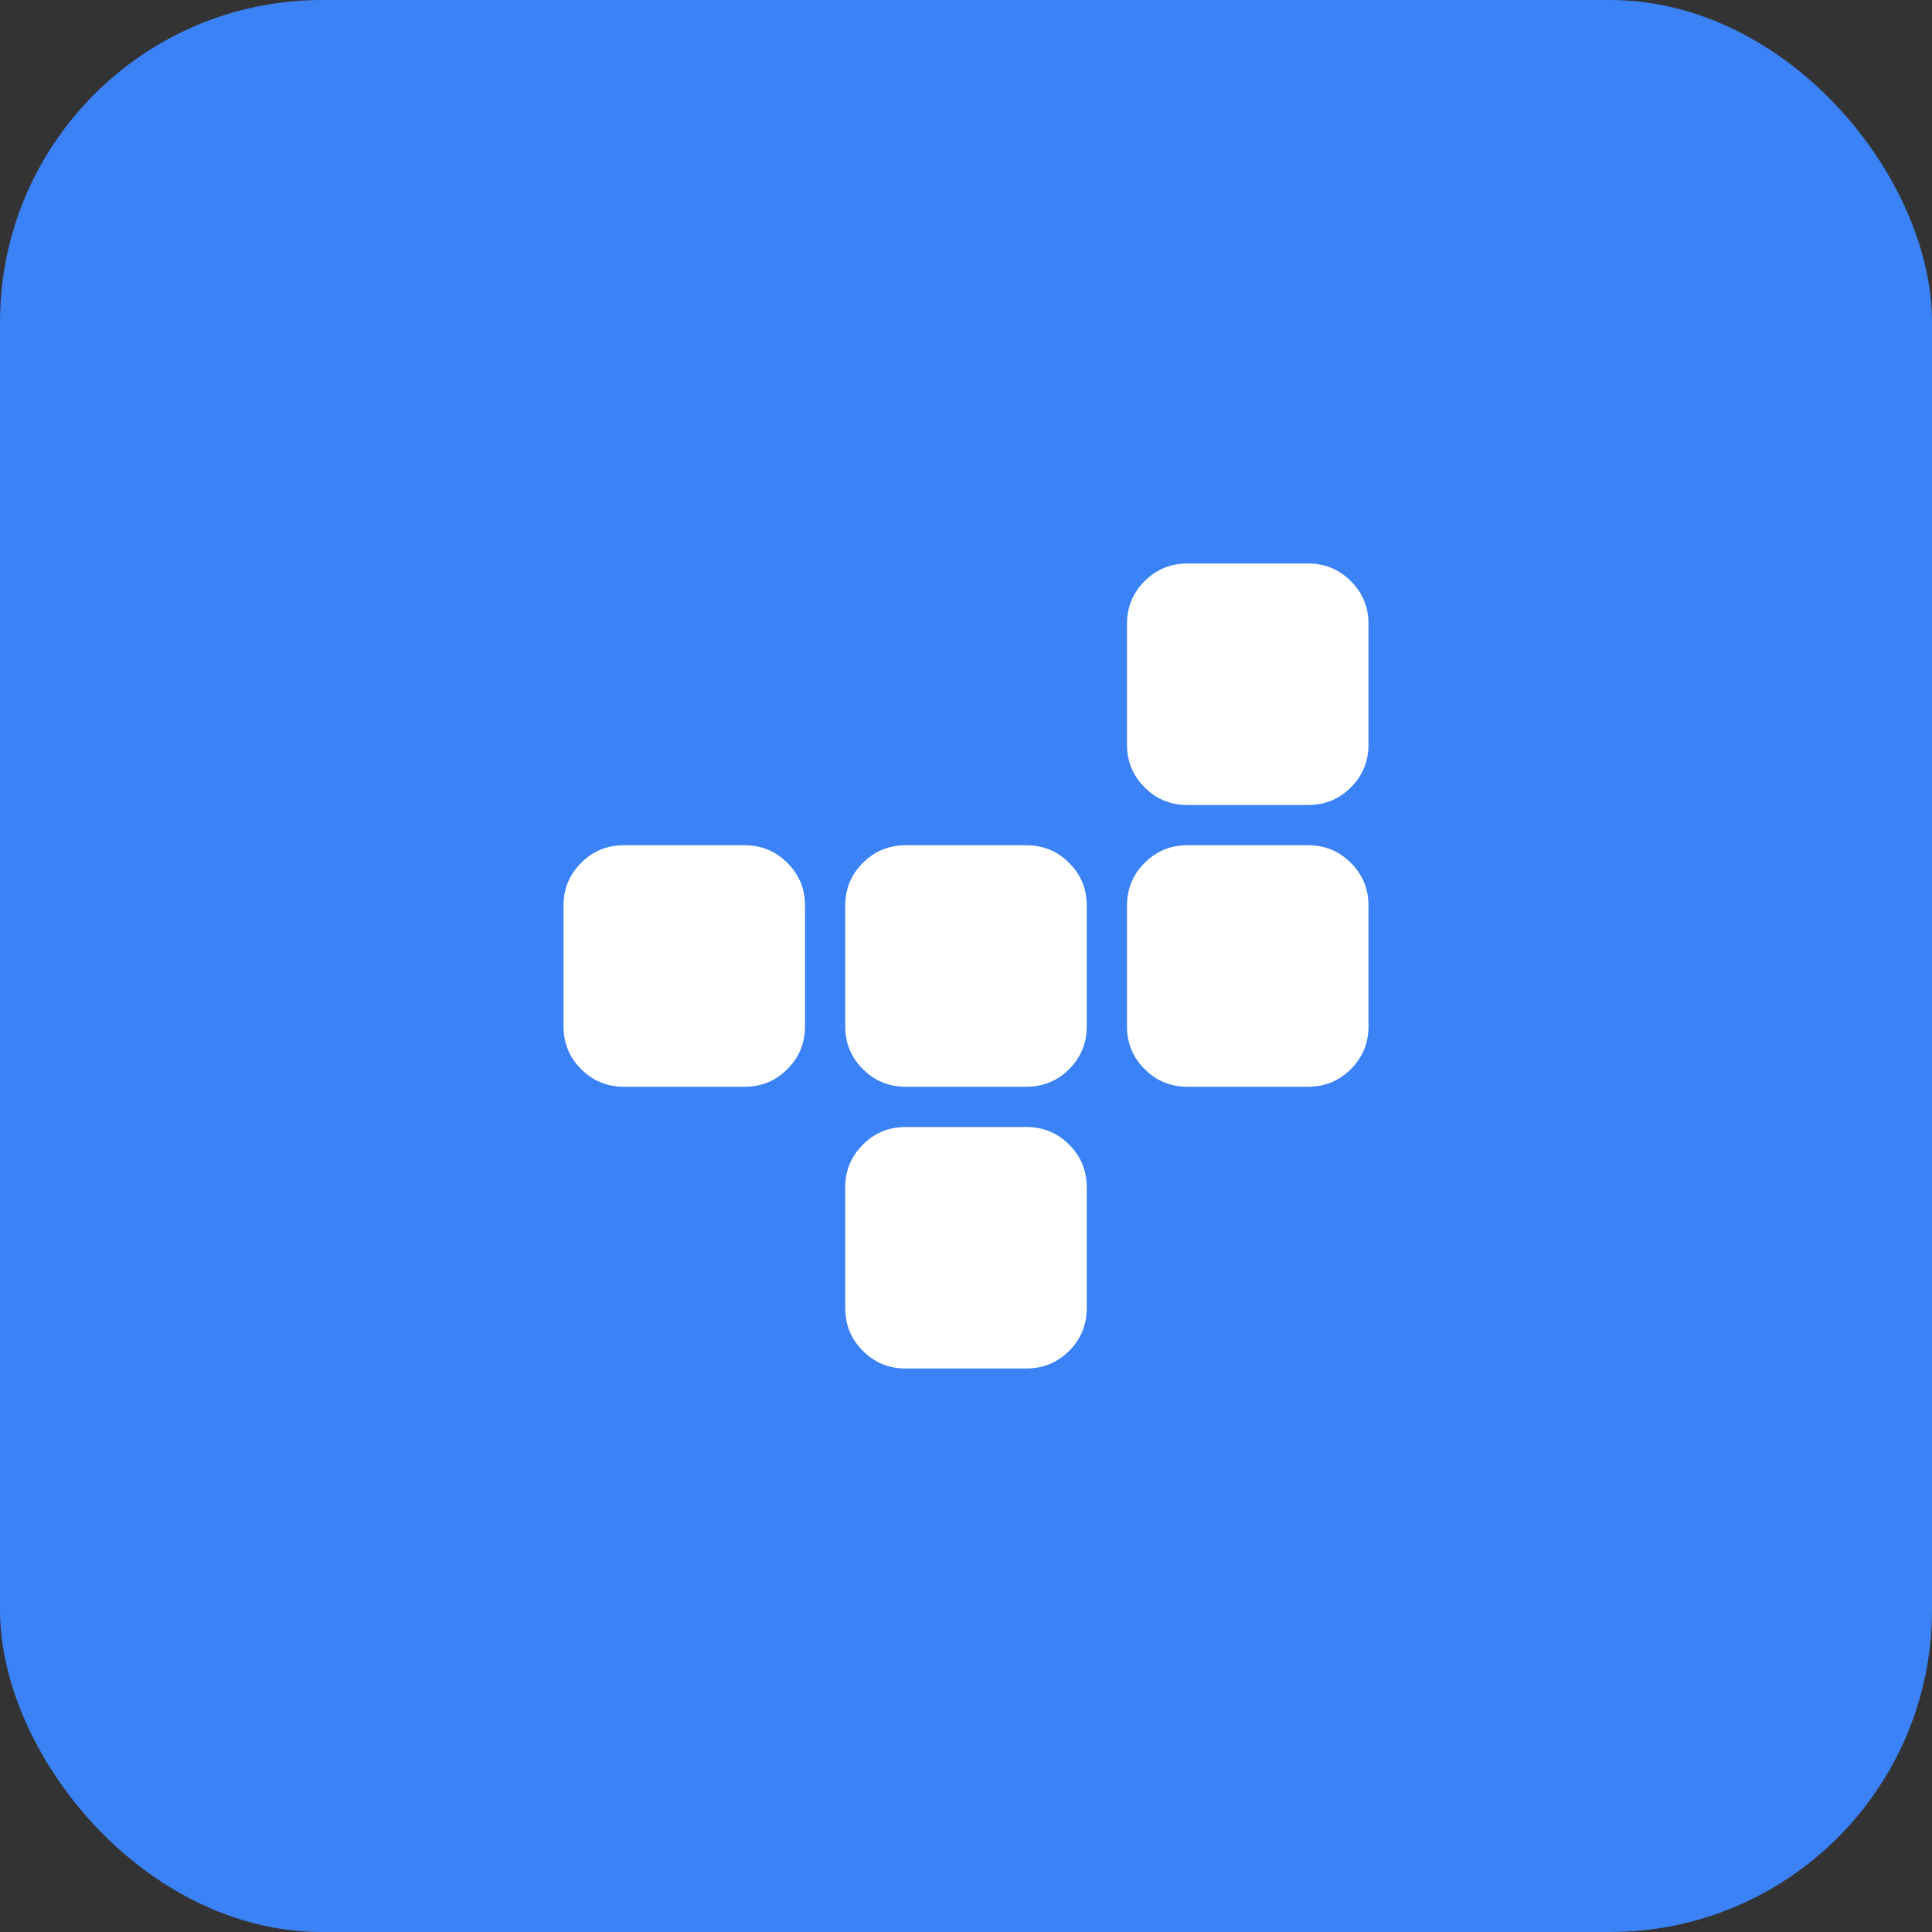
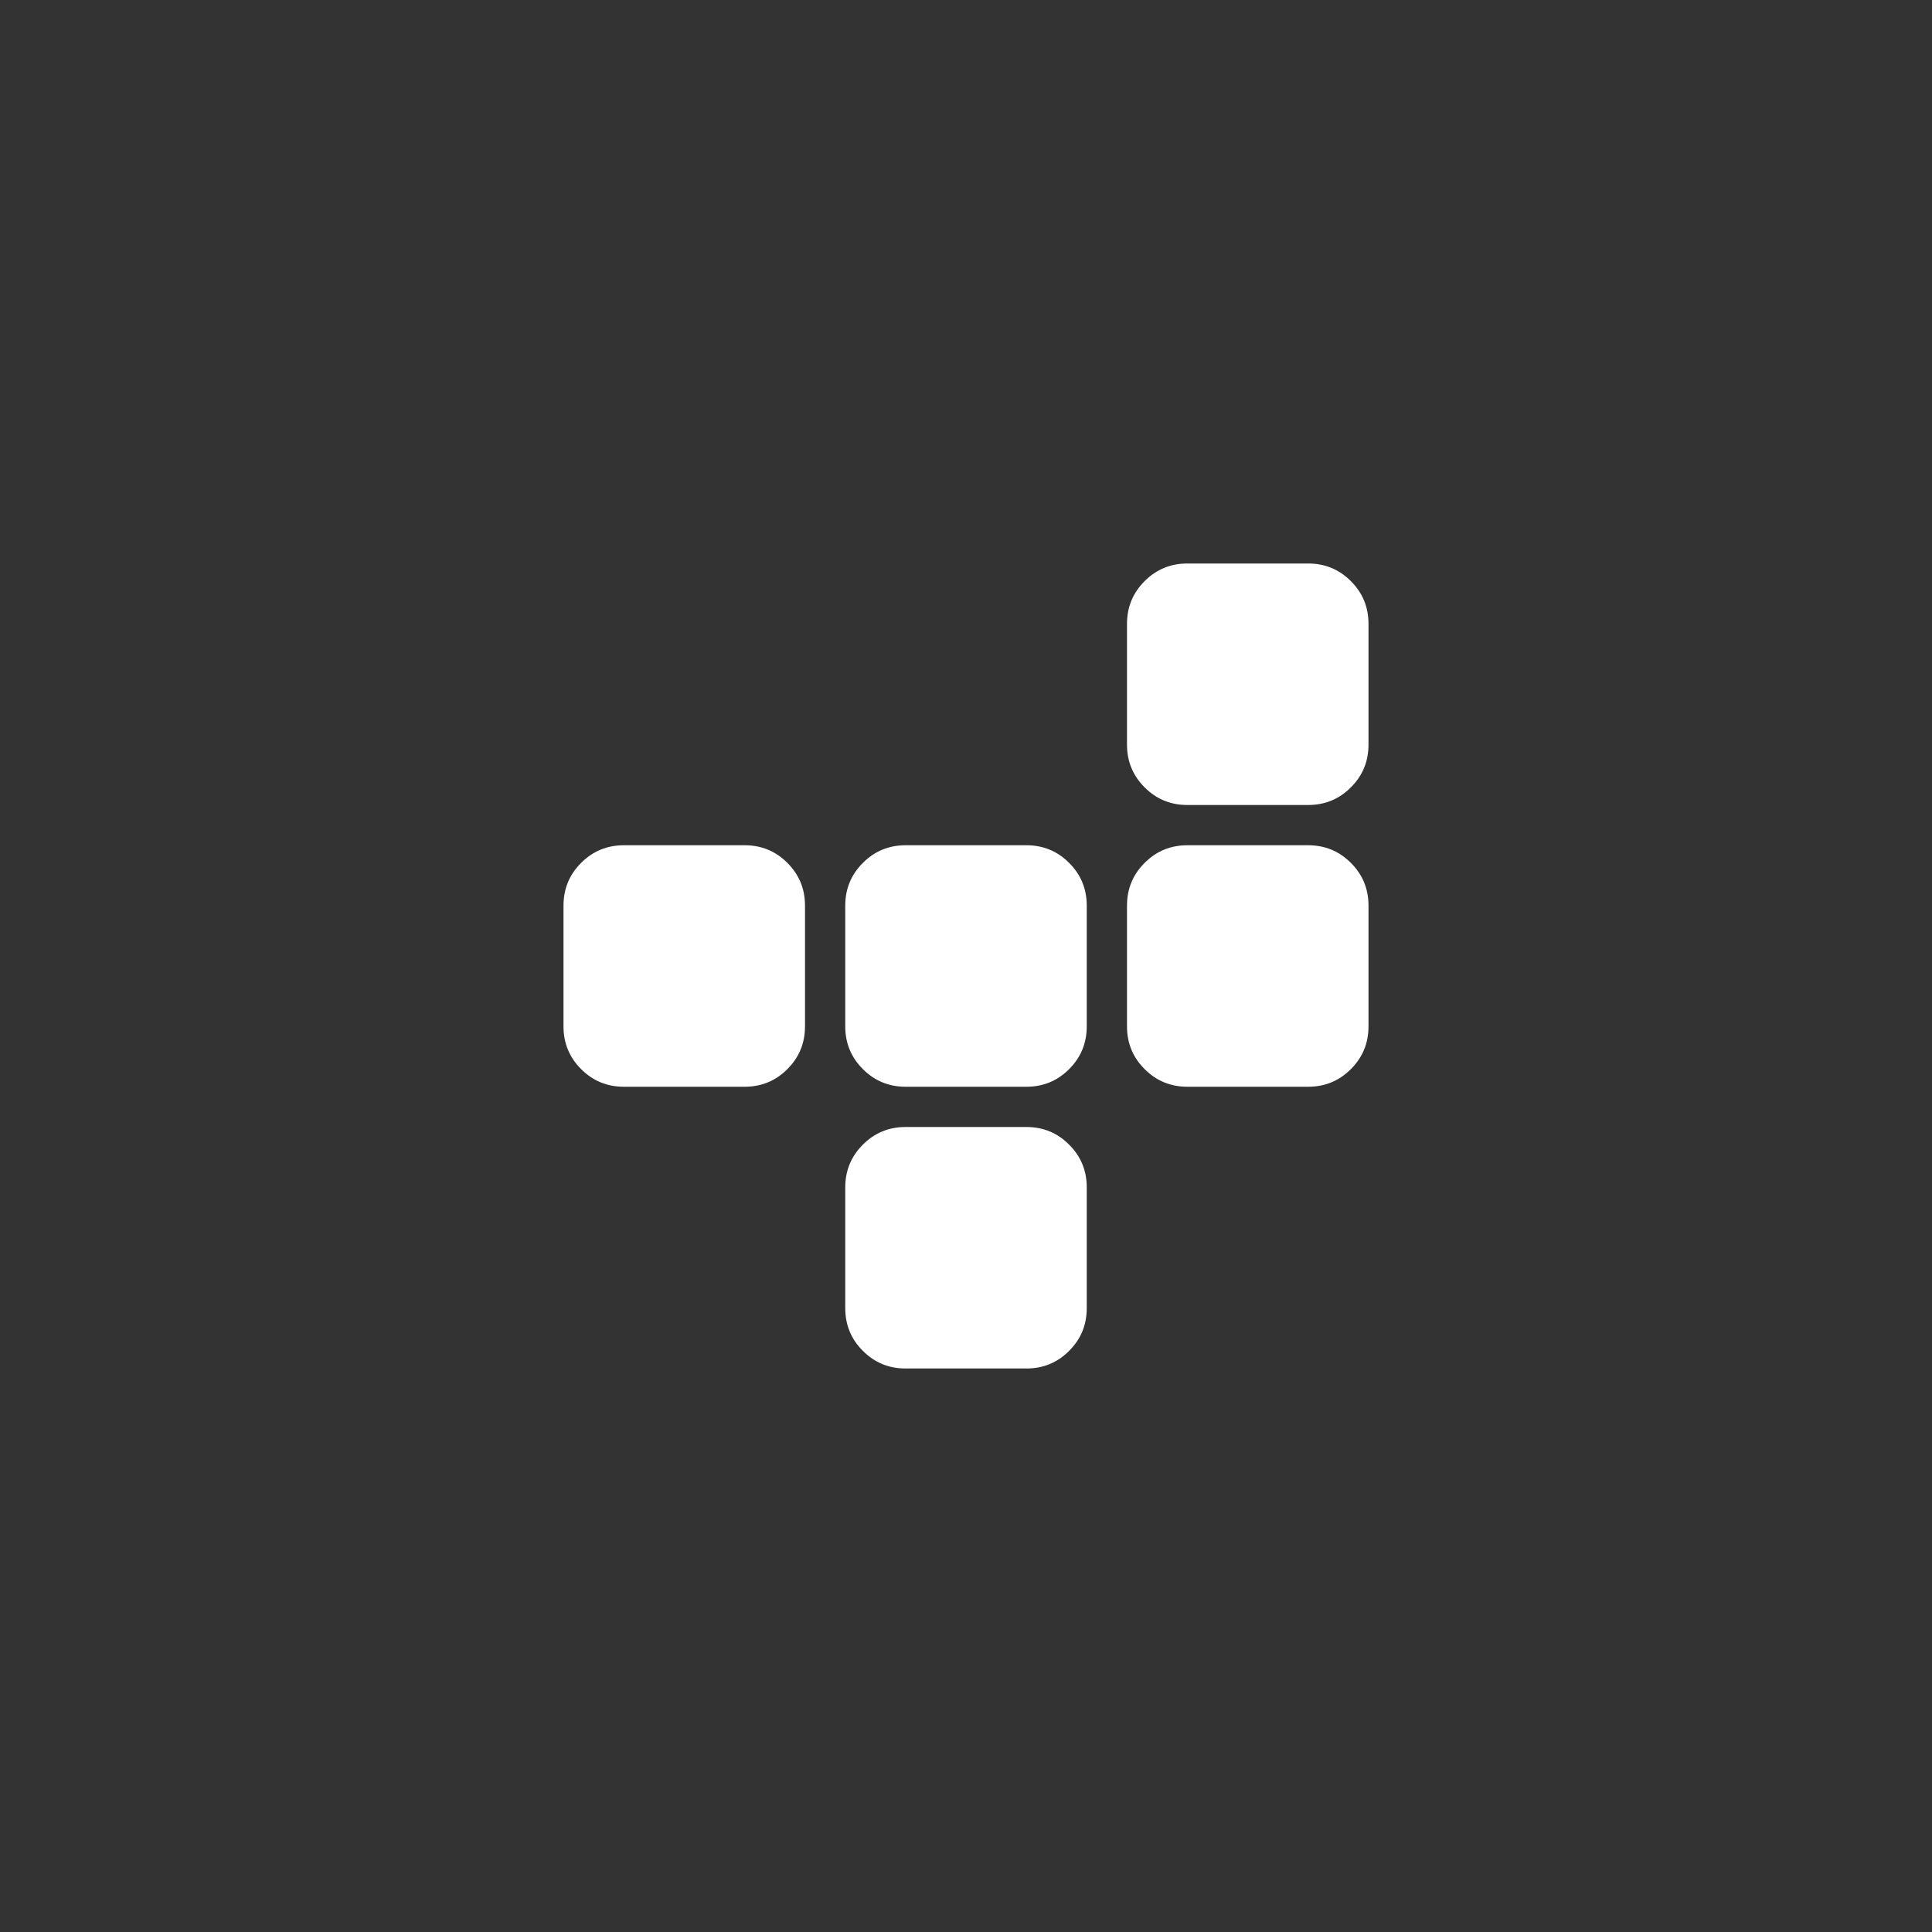
<svg xmlns="http://www.w3.org/2000/svg" width="48" height="48" viewBox="0 0 48 48" fill="none">
  <rect x="0" y="0" width="48" height="48" fill="#333333" stroke="none" />
-   <rect width="48" height="48" rx="8" fill="#3B82F6" />
  <path d="M21 29.5V32.5C21 32.917 21.146 33.271 21.438 33.562C21.729 33.854 22.083 34 22.5 34H25.5C25.917 34 26.271 33.854 26.562 33.562C26.854 33.271 27 32.917 27 32.5V29.5C27 29.083 26.854 28.729 26.562 28.438C26.271 28.146 25.917 28 25.5 28H22.5C22.083 28 21.729 28.146 21.438 28.438C21.146 28.729 21 29.083 21 29.5ZM20 25.5V22.5C20 22.083 19.854 21.729 19.562 21.438C19.271 21.146 18.917 21 18.5 21H15.5C15.083 21 14.729 21.146 14.438 21.438C14.146 21.729 14 22.083 14 22.5V25.5C14 25.917 14.146 26.271 14.438 26.562C14.729 26.854 15.083 27 15.5 27H18.5C18.917 27 19.271 26.854 19.562 26.562C19.854 26.271 20 25.917 20 25.5ZM22.5 27H25.5C25.917 27 26.271 26.854 26.562 26.562C26.854 26.271 27 25.917 27 25.5V22.5C27 22.083 26.854 21.729 26.562 21.438C26.271 21.146 25.917 21 25.5 21H22.5C22.083 21 21.729 21.146 21.438 21.438C21.146 21.729 21 22.083 21 22.5V25.5C21 25.917 21.146 26.271 21.438 26.562C21.729 26.854 22.083 27 22.5 27ZM29.5 27H32.5C32.917 27 33.271 26.854 33.562 26.562C33.854 26.271 34 25.917 34 25.5V22.5C34 22.083 33.854 21.729 33.562 21.438C33.271 21.146 32.917 21 32.5 21H29.5C29.083 21 28.729 21.146 28.438 21.438C28.146 21.729 28 22.083 28 22.5V25.5C28 25.917 28.146 26.271 28.438 26.562C28.729 26.854 29.083 27 29.5 27ZM29.5 20H32.5C32.917 20 33.271 19.854 33.562 19.562C33.854 19.271 34 18.917 34 18.5V15.5C34 15.083 33.854 14.729 33.562 14.438C33.271 14.146 32.917 14 32.5 14H29.5C29.083 14 28.729 14.146 28.438 14.438C28.146 14.729 28 15.083 28 15.5V18.5C28 18.917 28.146 19.271 28.438 19.562C28.729 19.854 29.083 20 29.5 20Z" fill="white" />
</svg>